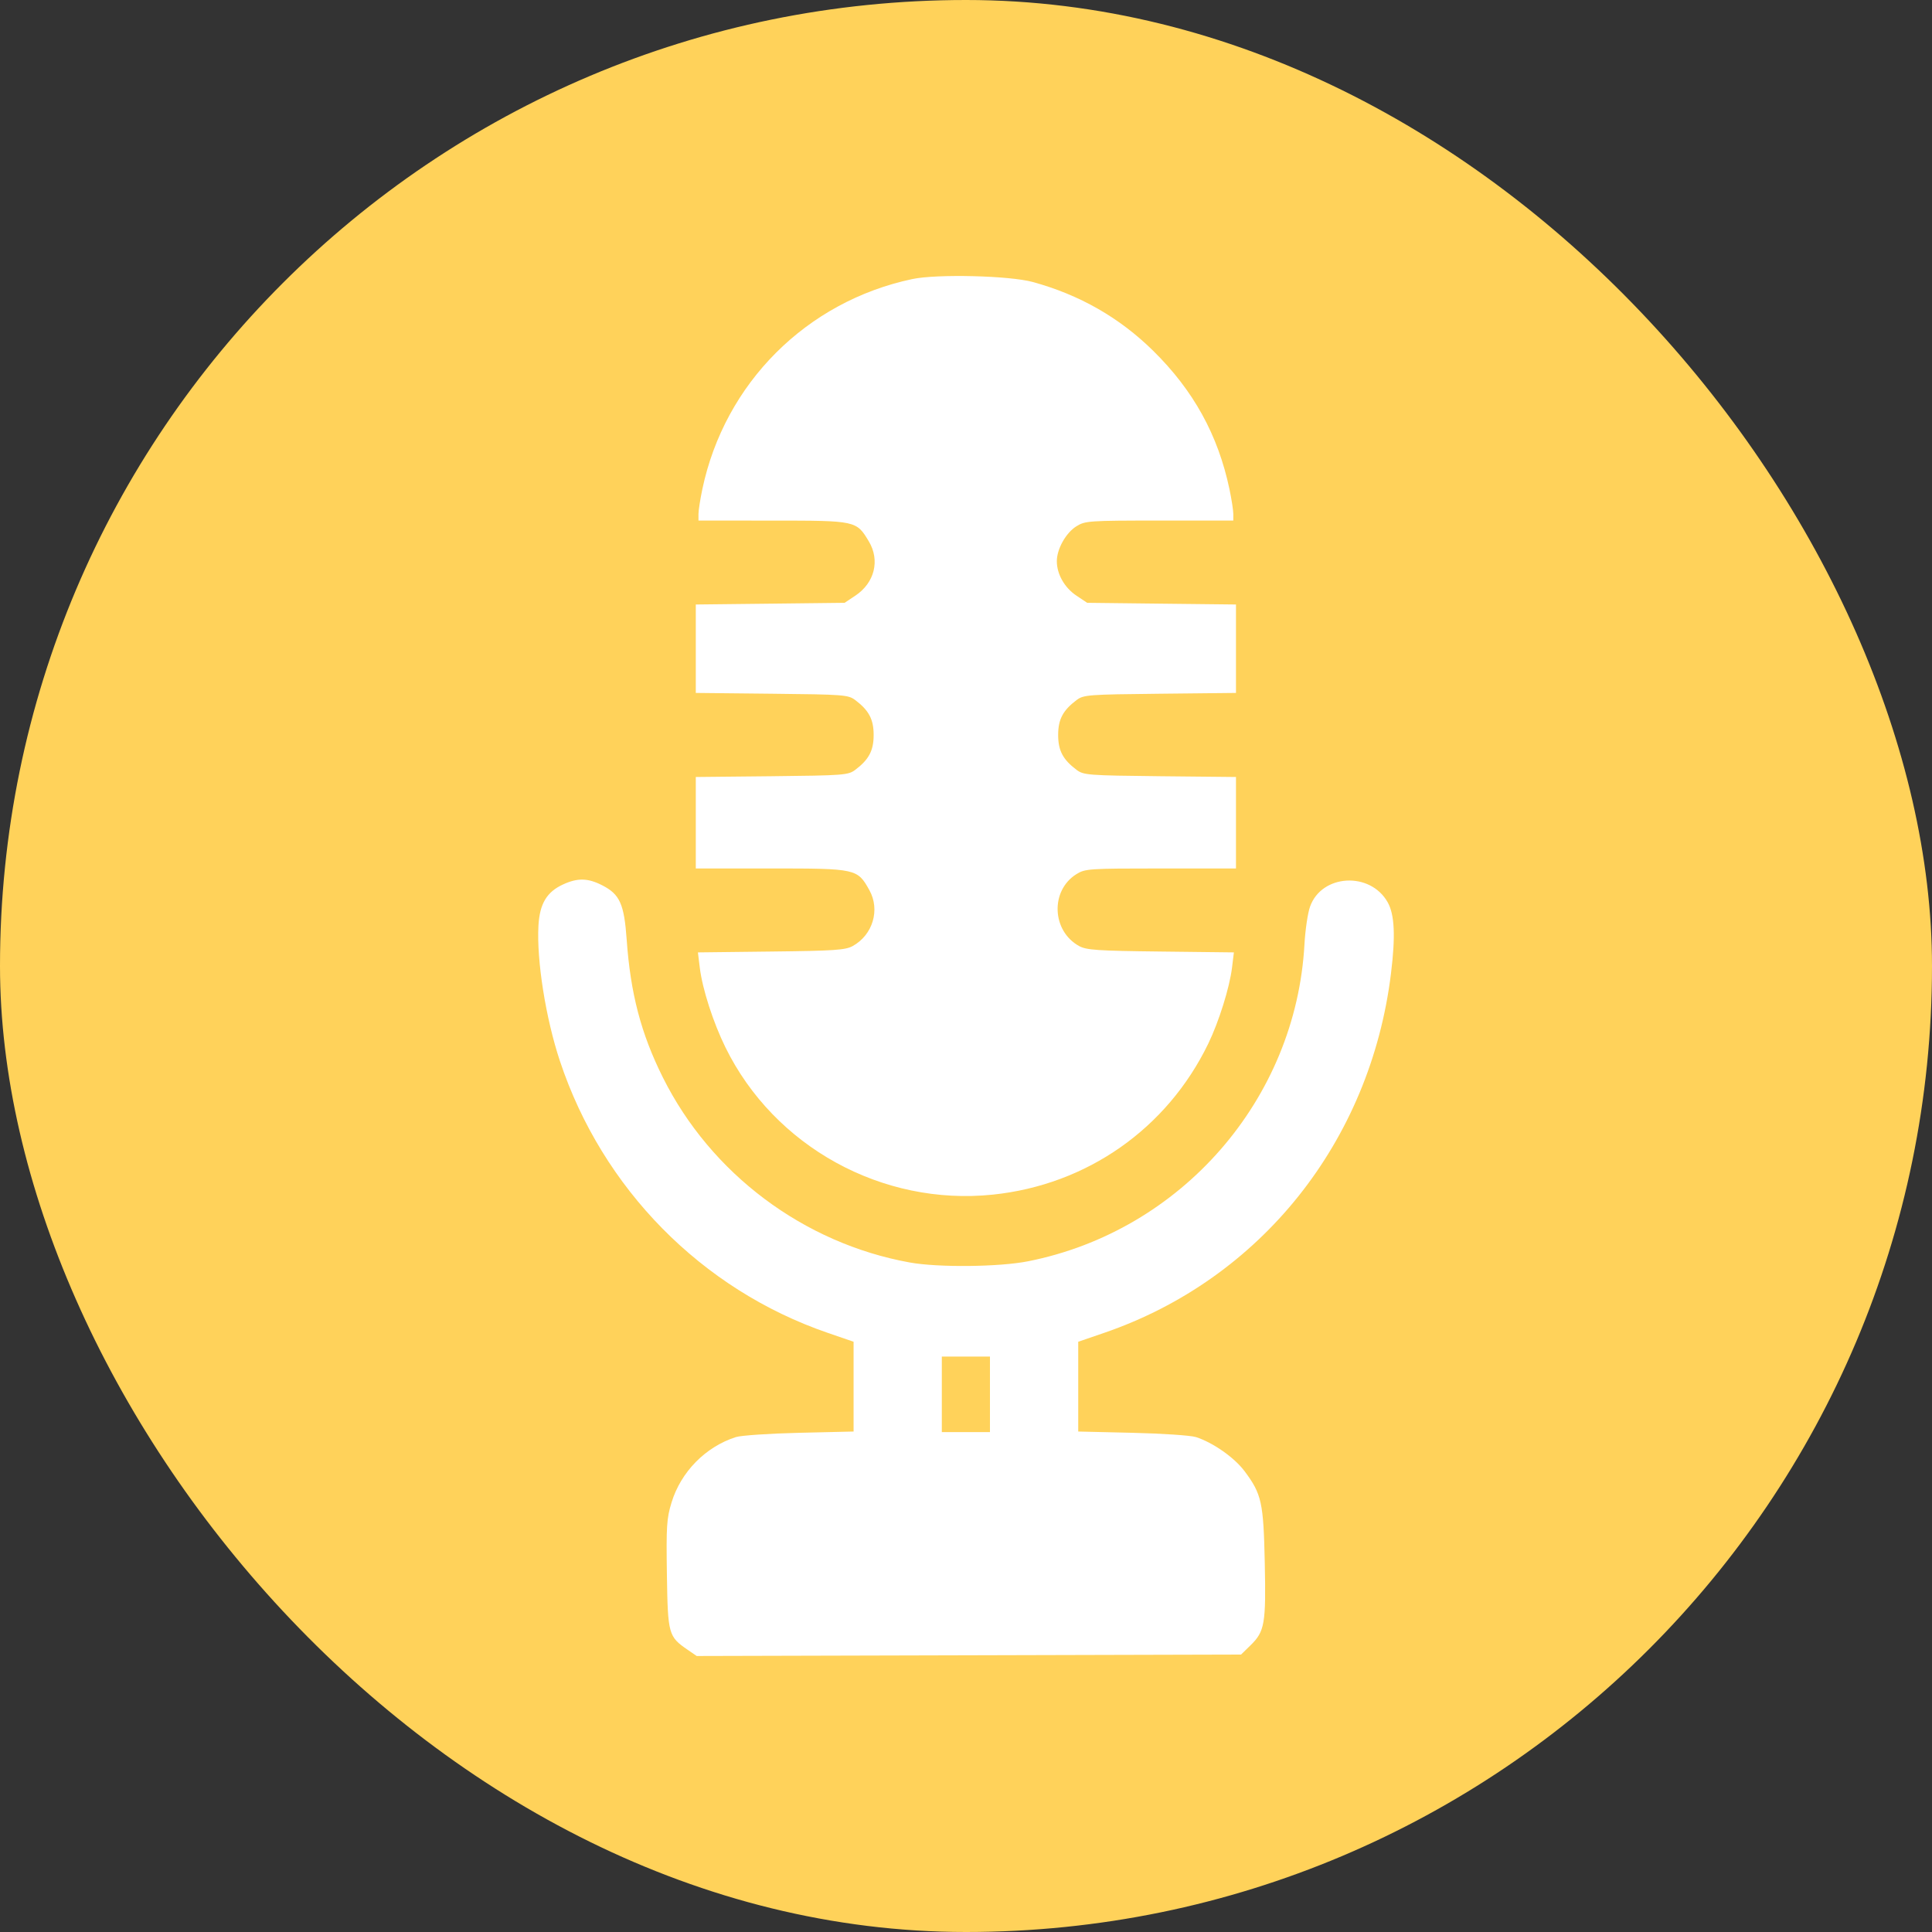
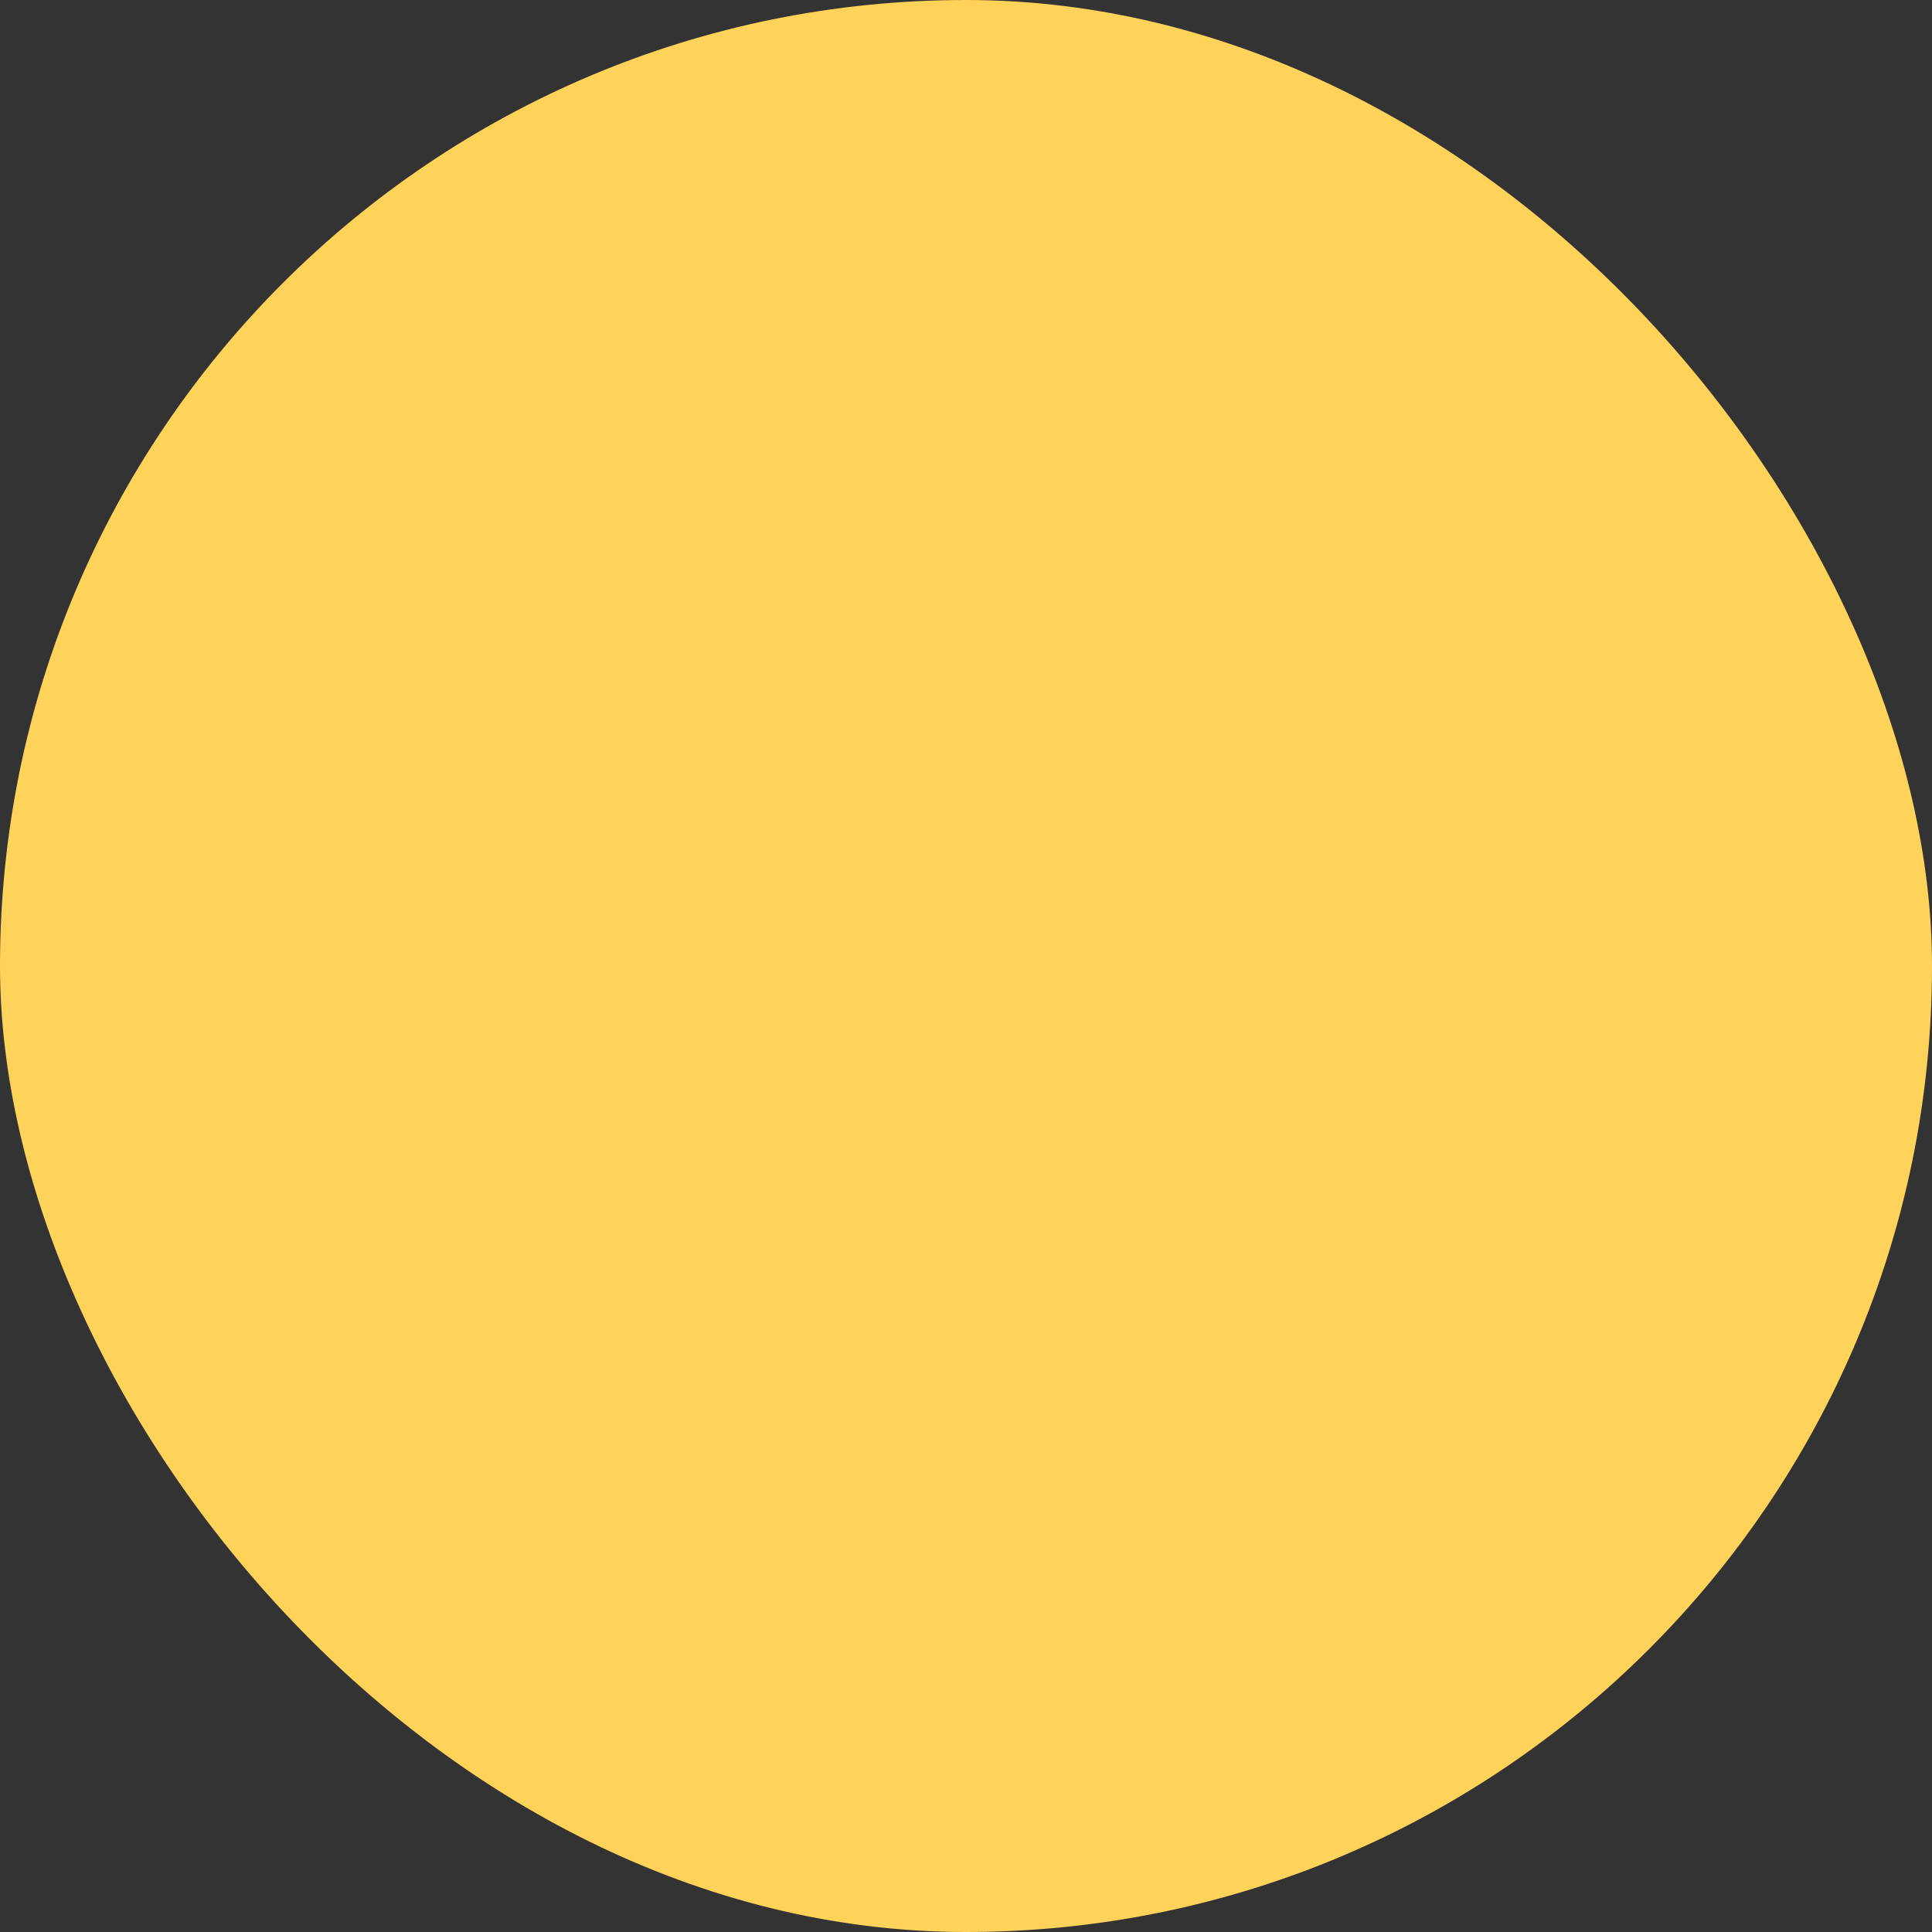
<svg xmlns="http://www.w3.org/2000/svg" width="70" height="70" viewBox="0 0 70 70" fill="none">
  <rect x="0" y="0" width="70" height="70" fill="#333333" stroke="none" />
  <rect width="70" height="70" rx="35" fill="#FFD25A" />
-   <path fill-rule="evenodd" clip-rule="evenodd" d="M33.059 10.11C29.22 10.92 26.258 13.883 25.448 17.72C25.371 18.086 25.307 18.493 25.307 18.623V18.861L27.996 18.862C31.02 18.863 31.029 18.864 31.478 19.613C31.891 20.301 31.69 21.116 30.992 21.581L30.602 21.841L27.907 21.872L25.21 21.902V23.504V25.106L27.965 25.135C30.572 25.162 30.734 25.174 30.987 25.365C31.482 25.738 31.654 26.064 31.654 26.629C31.654 27.194 31.482 27.521 30.987 27.893C30.734 28.084 30.572 28.096 27.965 28.124L25.21 28.152V29.809V31.466H27.936C31.027 31.466 31.066 31.474 31.499 32.252C31.896 32.964 31.624 33.874 30.895 34.277C30.629 34.423 30.233 34.45 27.937 34.476L25.287 34.507L25.355 35.063C25.451 35.84 25.839 37.043 26.287 37.954C28.057 41.549 31.961 43.699 35.968 43.284C39.377 42.931 42.281 40.898 43.775 37.819C44.163 37.019 44.548 35.788 44.638 35.063L44.706 34.507L42.056 34.476C39.76 34.45 39.364 34.423 39.098 34.277C38.104 33.728 38.05 32.264 39.002 31.671C39.316 31.475 39.456 31.466 42.057 31.466H44.782V29.809V28.152L42.028 28.124C39.421 28.096 39.259 28.084 39.006 27.893C38.511 27.521 38.339 27.194 38.339 26.629C38.339 26.064 38.511 25.738 39.006 25.365C39.259 25.174 39.421 25.162 42.028 25.135L44.782 25.106V23.504V21.902L42.086 21.872L39.39 21.841L39.001 21.581C38.57 21.294 38.291 20.802 38.291 20.333C38.291 19.891 38.62 19.304 39.002 19.067C39.315 18.871 39.457 18.861 42.008 18.861H44.685V18.623C44.685 18.493 44.622 18.086 44.545 17.72C44.131 15.758 43.24 14.143 41.778 12.706C40.559 11.507 39.111 10.68 37.419 10.217C36.574 9.986 33.95 9.922 33.059 10.11ZM20.405 32.043C19.81 32.315 19.554 32.743 19.509 33.539C19.439 34.792 19.772 36.892 20.286 38.44C21.823 43.066 25.419 46.718 29.982 48.289L30.927 48.614L30.927 50.241L30.927 51.867L28.965 51.913C27.886 51.938 26.85 52.008 26.663 52.068C25.563 52.42 24.669 53.329 24.331 54.44C24.154 55.017 24.137 55.299 24.163 57.047C24.197 59.223 24.217 59.295 24.921 59.779L25.243 60L35.104 59.974L44.965 59.948L45.312 59.609C45.823 59.11 45.872 58.829 45.825 56.623C45.779 54.434 45.712 54.132 45.093 53.304C44.721 52.808 43.949 52.266 43.33 52.068C43.143 52.008 42.107 51.938 41.028 51.913L39.066 51.867L39.066 50.241L39.066 48.614L40.011 48.29C45.675 46.343 49.647 41.369 50.397 35.279C50.565 33.916 50.529 33.138 50.279 32.693C49.647 31.567 47.883 31.667 47.464 32.853C47.382 33.084 47.292 33.697 47.263 34.214C46.953 39.835 42.803 44.596 37.252 45.698C36.204 45.906 33.991 45.929 32.962 45.742C29.118 45.047 25.757 42.528 24.017 39.038C23.226 37.453 22.844 35.998 22.706 34.045C22.614 32.752 22.457 32.402 21.821 32.077C21.301 31.811 20.931 31.802 20.405 32.043ZM35.868 50.519V51.887H34.996H34.124V50.519V49.151H34.996H35.868V50.519Z" fill="white" />
</svg>